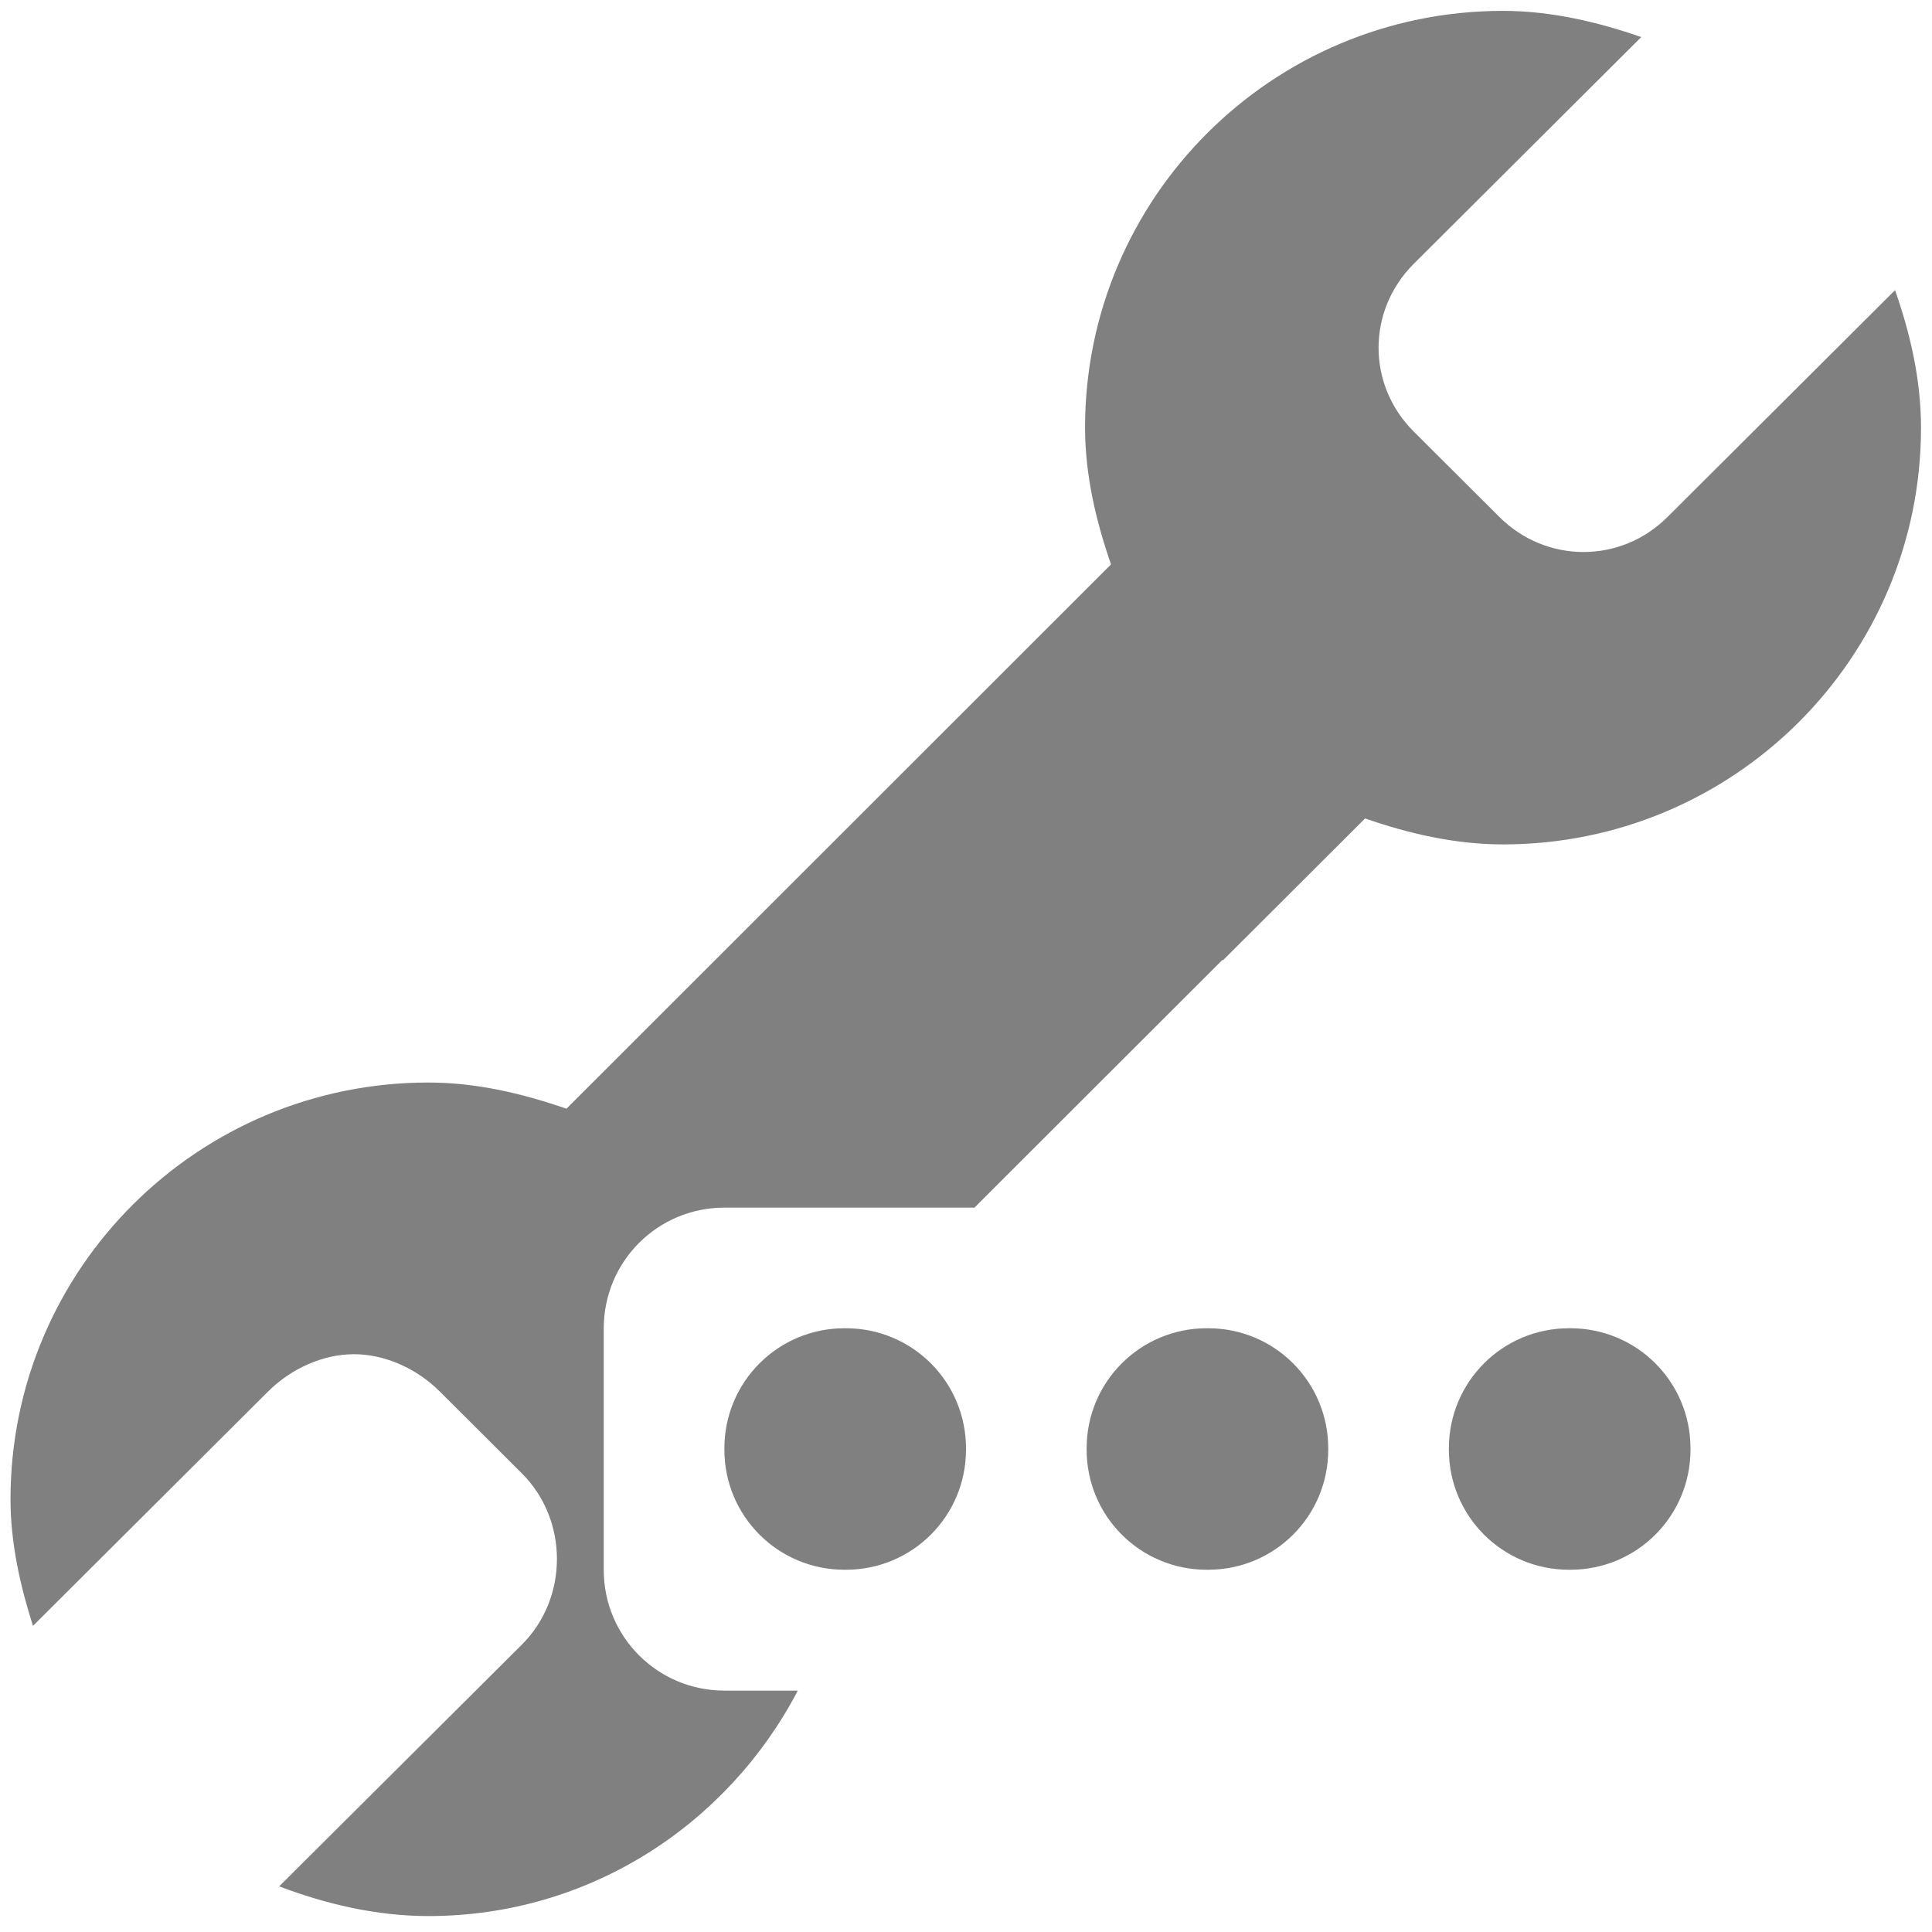
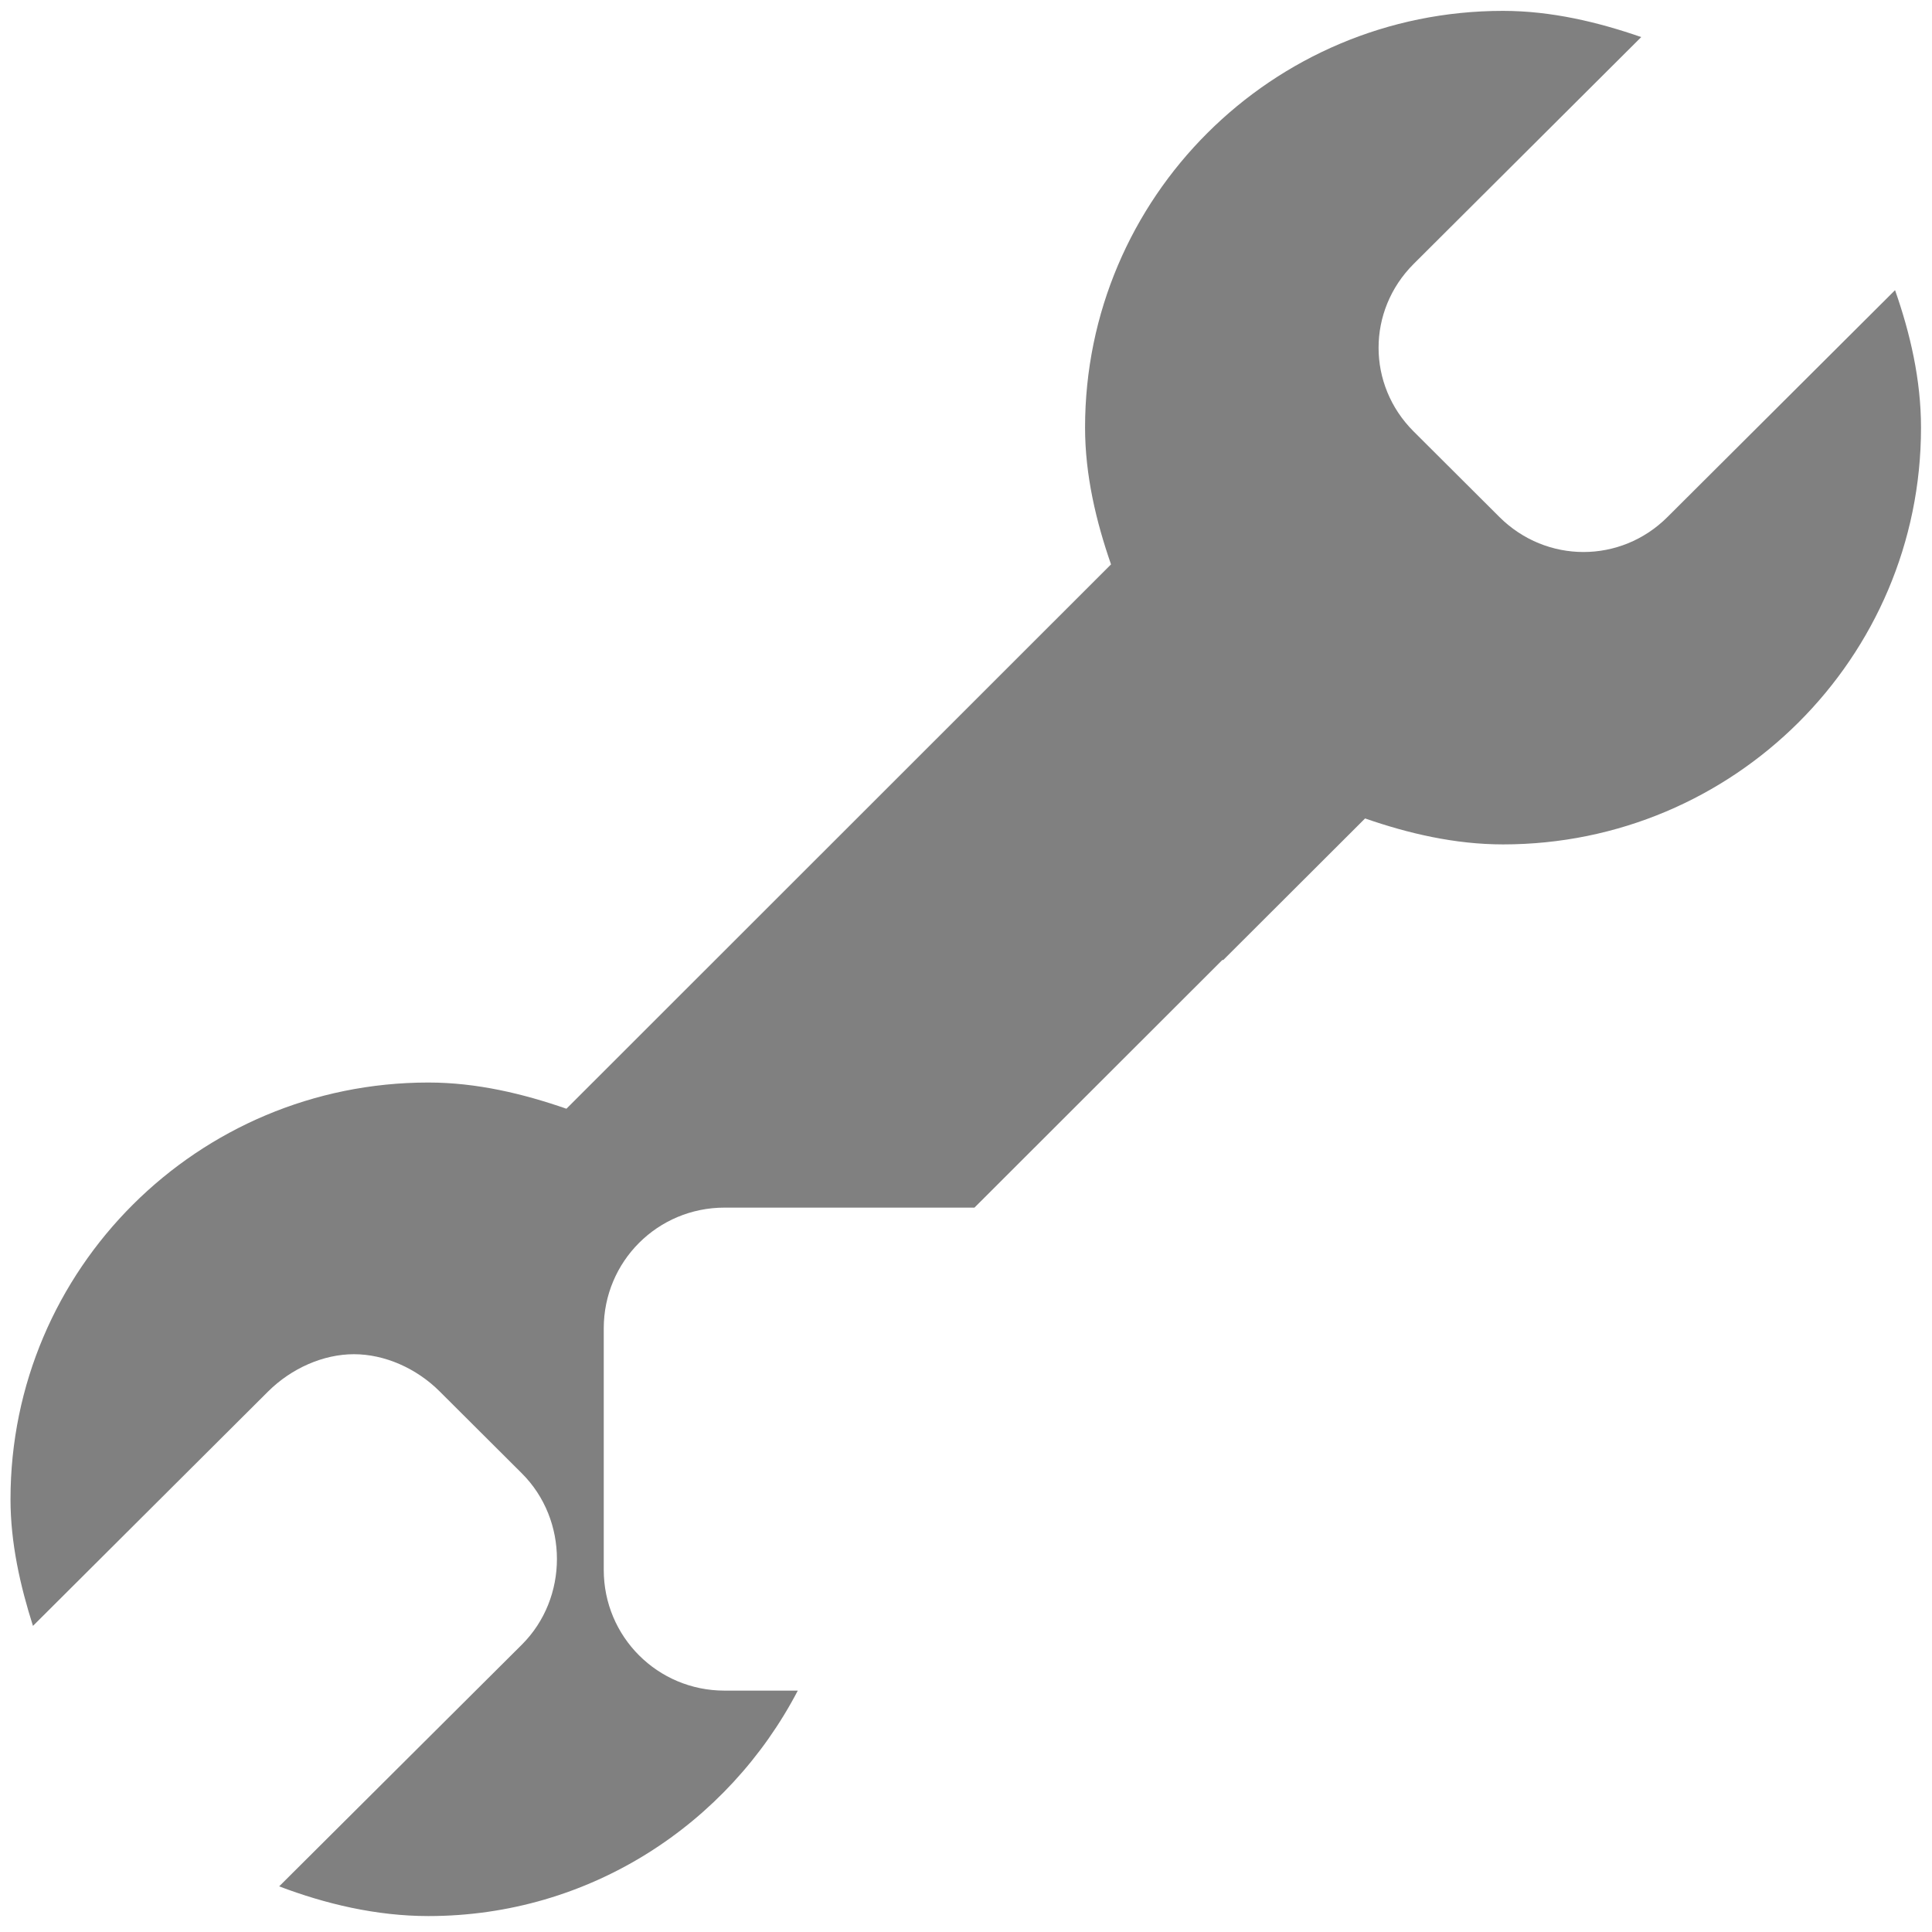
<svg xmlns="http://www.w3.org/2000/svg" version="1.1" viewBox="0 0 16 16">
  <path d="m12.447 0.09c-1.911 0-3.461 1.545-3.461 3.451 0 0.395 0.092 0.779 0.215 1.133l-4.51 4.508c-0.357-0.124-0.743-0.217-1.143-0.217-1.911-1e-7 -3.461 1.545-3.461 3.451 0 0.364 0.081 0.719 0.186 1.049l1.947-1.941c0.194-0.193 0.458-0.309 0.711-0.309 0.253 0 0.517 0.115 0.711 0.309l0.68 0.678c0.387 0.386 0.387 1.032 0 1.418l-2.01 2.002c0.382 0.145 0.803 0.246 1.236 0.246 1.336 0 2.482-0.762 3.059-1.867h-0.607c-0.554 0-1-0.446-1-1v-2c0-0.554 0.446-1 1-1h2.07l2.053-2.051c0.003 2.43e-5 0.005-3.25e-5 0.008 0l1.174-1.172c0.357 0.124 0.743 0.215 1.143 0.215 1.911 0 3.461-1.545 3.461-3.451 0-0.398-0.09-0.783-0.215-1.139l-1.885 1.879c-0.387 0.386-1.003 0.386-1.391 0l-0.711-0.709c-0.387-0.386-0.387-1 0-1.387l1.885-1.879c-0.357-0.124-0.745-0.217-1.145-0.217z" color="#000000" fill="#808080" style="text-decoration-line:none;text-indent:0;text-transform:none" />
-   <path d="m6.994 11c-0.551 0-0.995 0.444-0.995 0.995v0.01c0 0.551 0.444 0.995 0.995 0.995h0.011c0.551 0 0.995-0.444 0.995-0.995v-0.01c0-0.551-0.444-0.995-0.995-0.995zm3-1e-5c-0.551 0-0.995 0.444-0.995 0.995v0.01c0 0.551 0.444 0.995 0.995 0.995h0.011c0.551 0 0.995-0.444 0.995-0.995v-0.01c0-0.551-0.444-0.995-0.995-0.995zm3 0c-0.551 0-0.995 0.444-0.995 0.995v0.01c0 0.551 0.444 0.995 0.995 0.995h0.011c0.551 0 0.995-0.444 0.995-0.995v-0.01c4e-5 -0.551-0.444-0.995-0.995-0.995z" color="#000000" color-rendering="auto" display="block" enable-background="new" fill="#808080" image-rendering="auto" shape-rendering="auto" solid-color="#000000" style="isolation:auto;mix-blend-mode:normal;paint-order:normal" />
</svg>